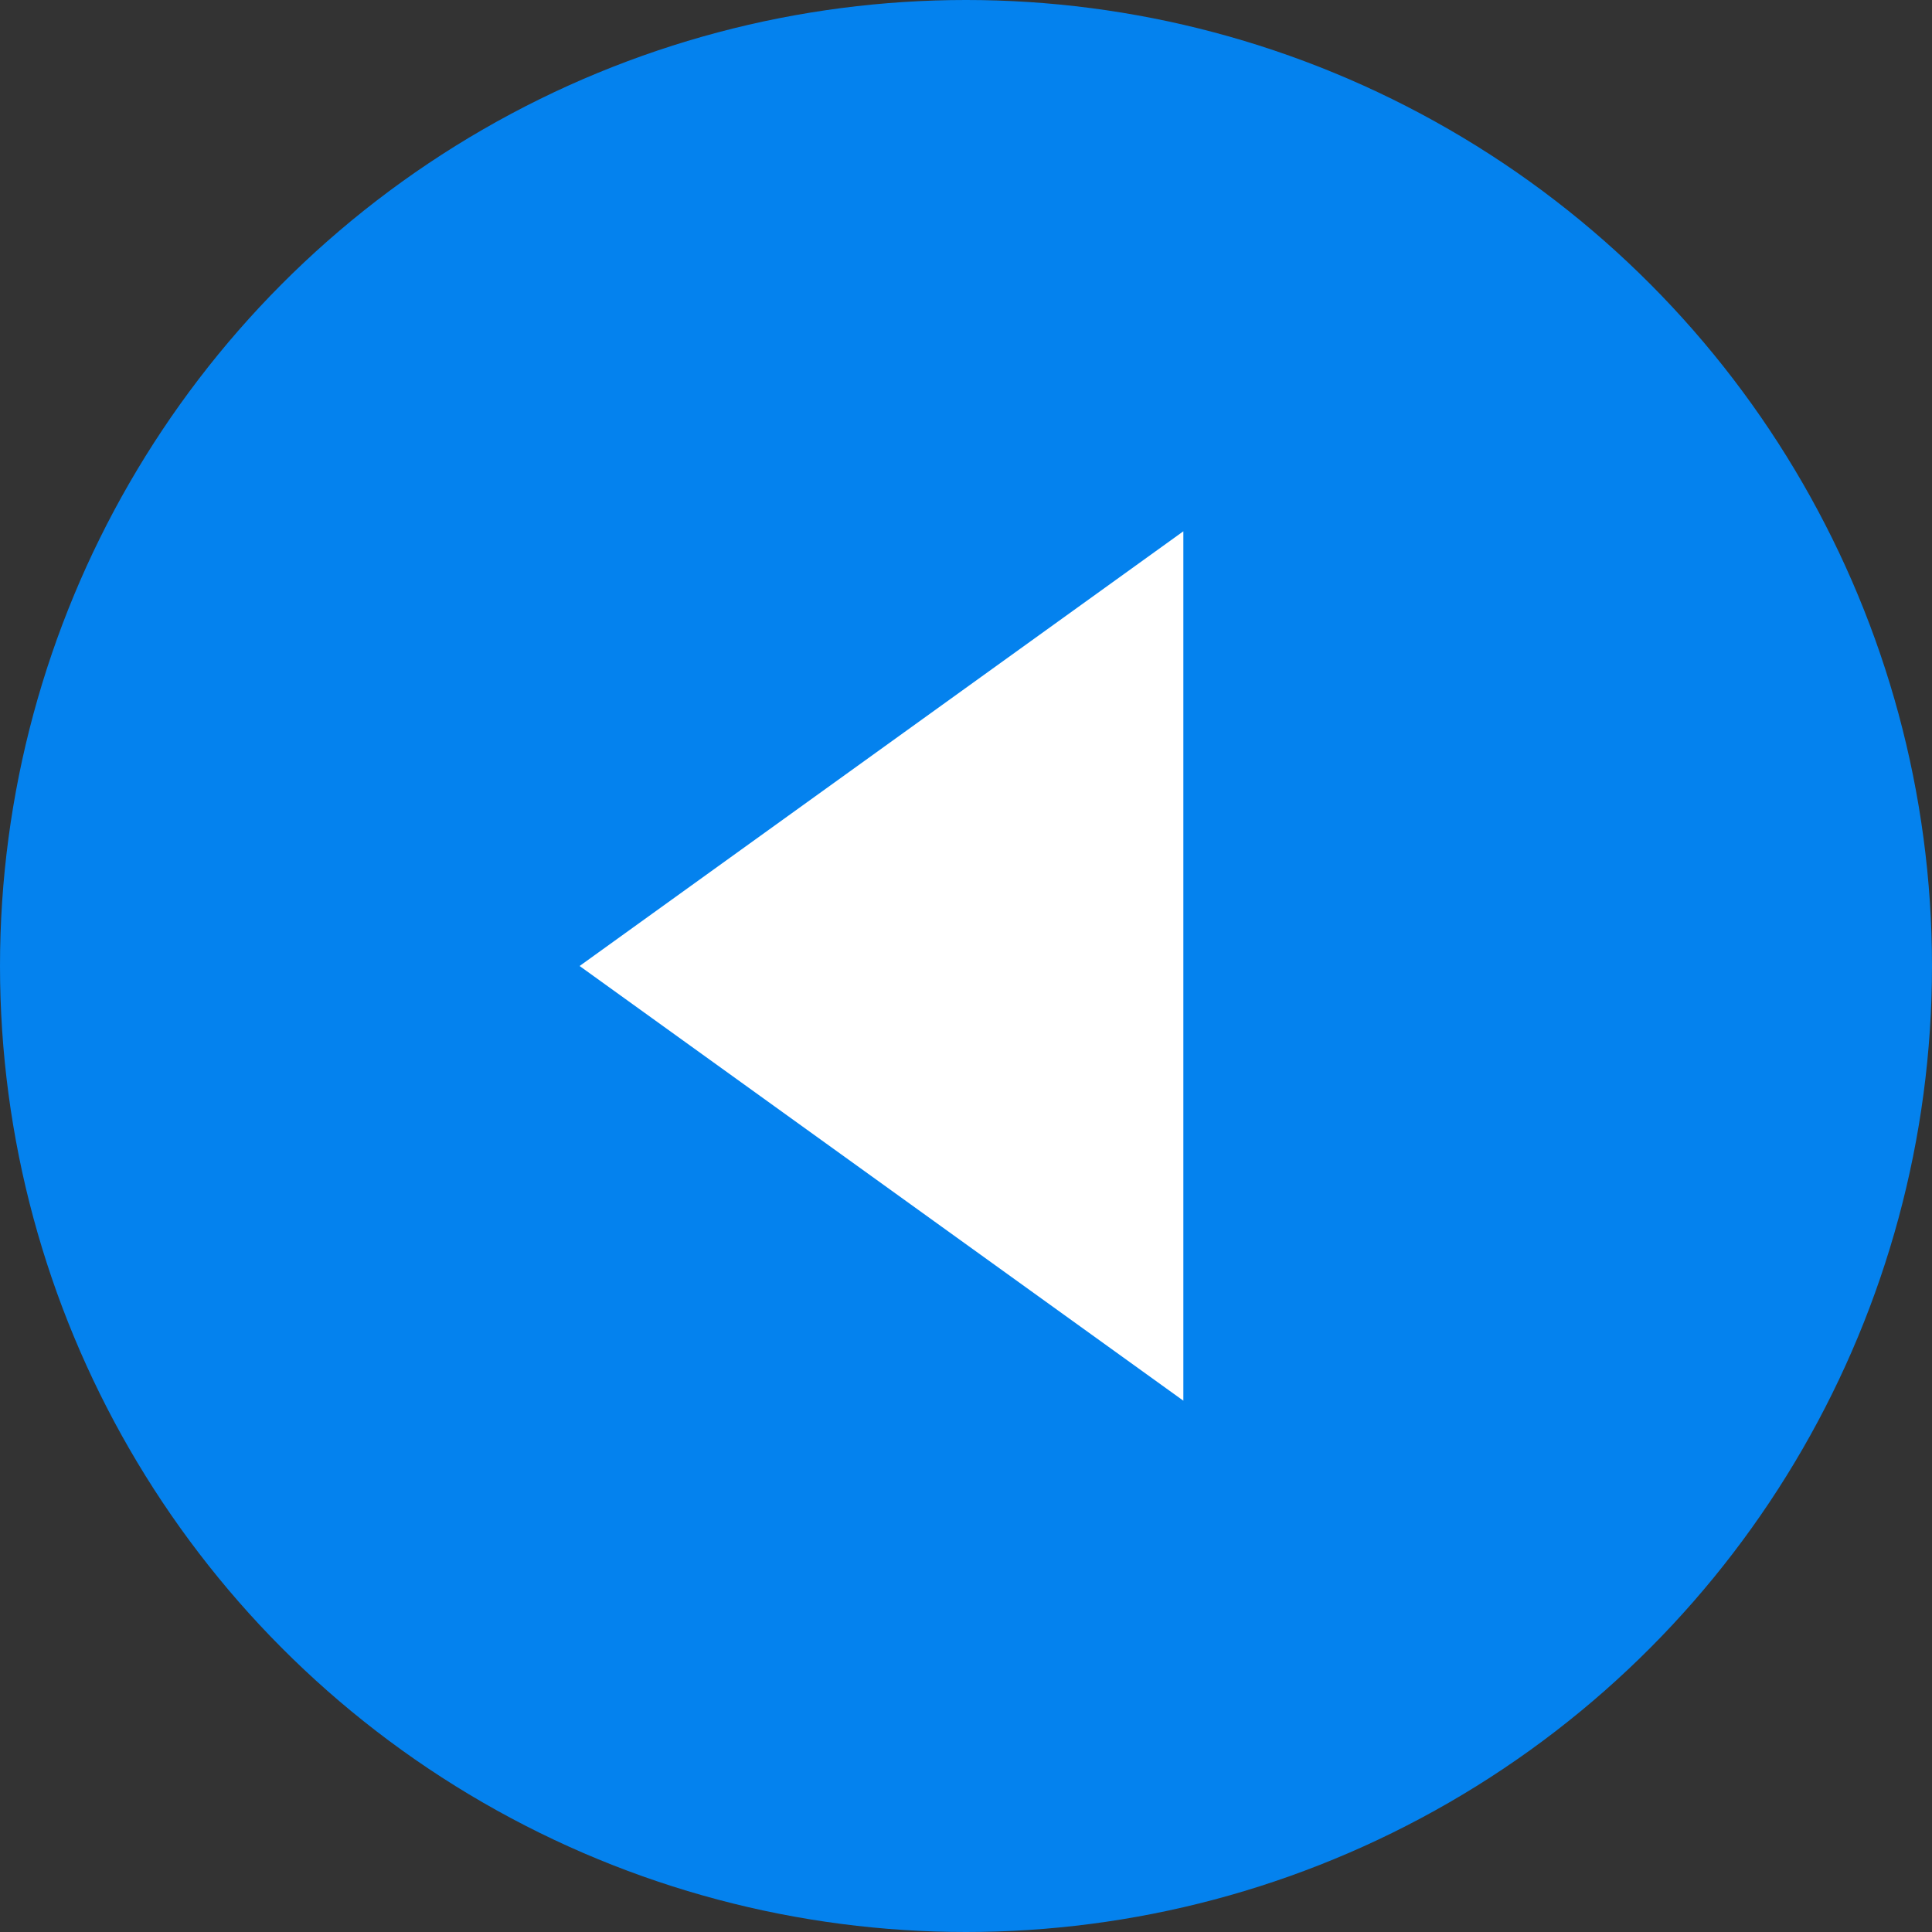
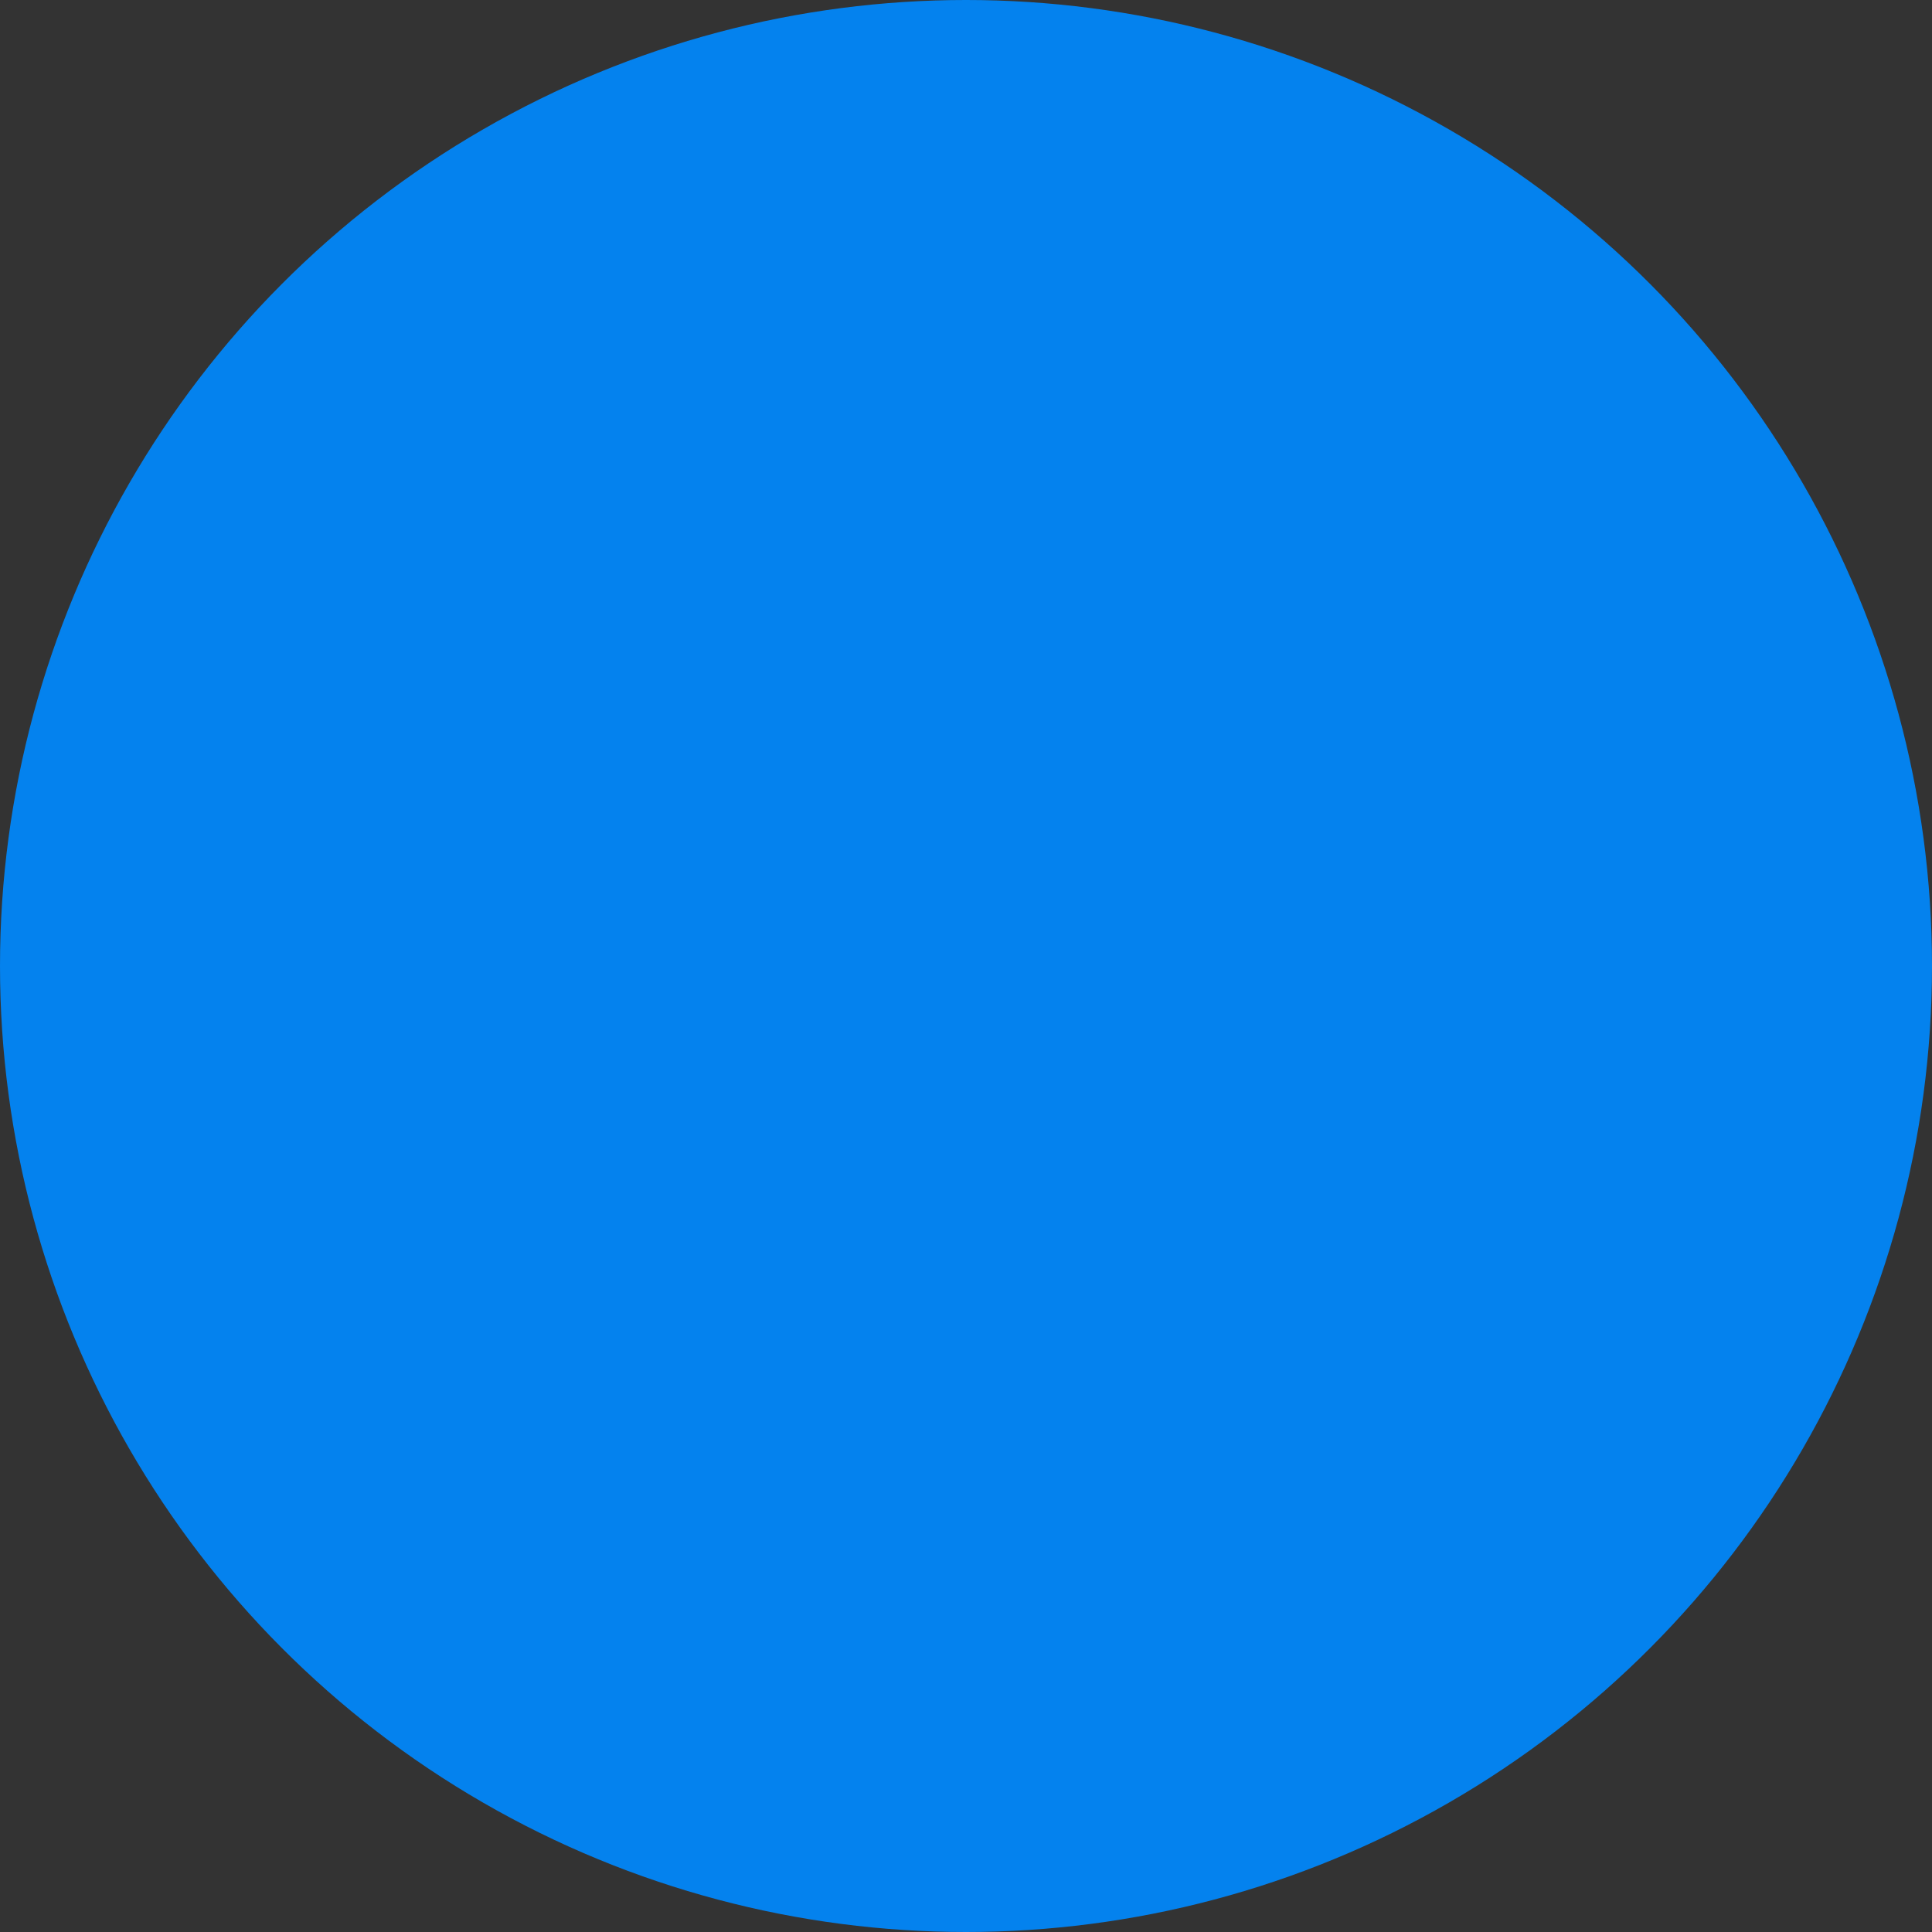
<svg xmlns="http://www.w3.org/2000/svg" id="グループ_104" data-name="グループ 104" width="80" height="80" viewBox="0 0 80 80">
  <rect x="0" y="0" width="80" height="80" fill="#333333" stroke="none" />
  <circle id="楕円形_1" data-name="楕円形 1" cx="40" cy="40" r="40" fill="#0482ee" />
-   <path id="多角形_1" data-name="多角形 1" d="M18,0,36,25H0Z" transform="translate(24 58) rotate(-90)" fill="#fff" />
</svg>